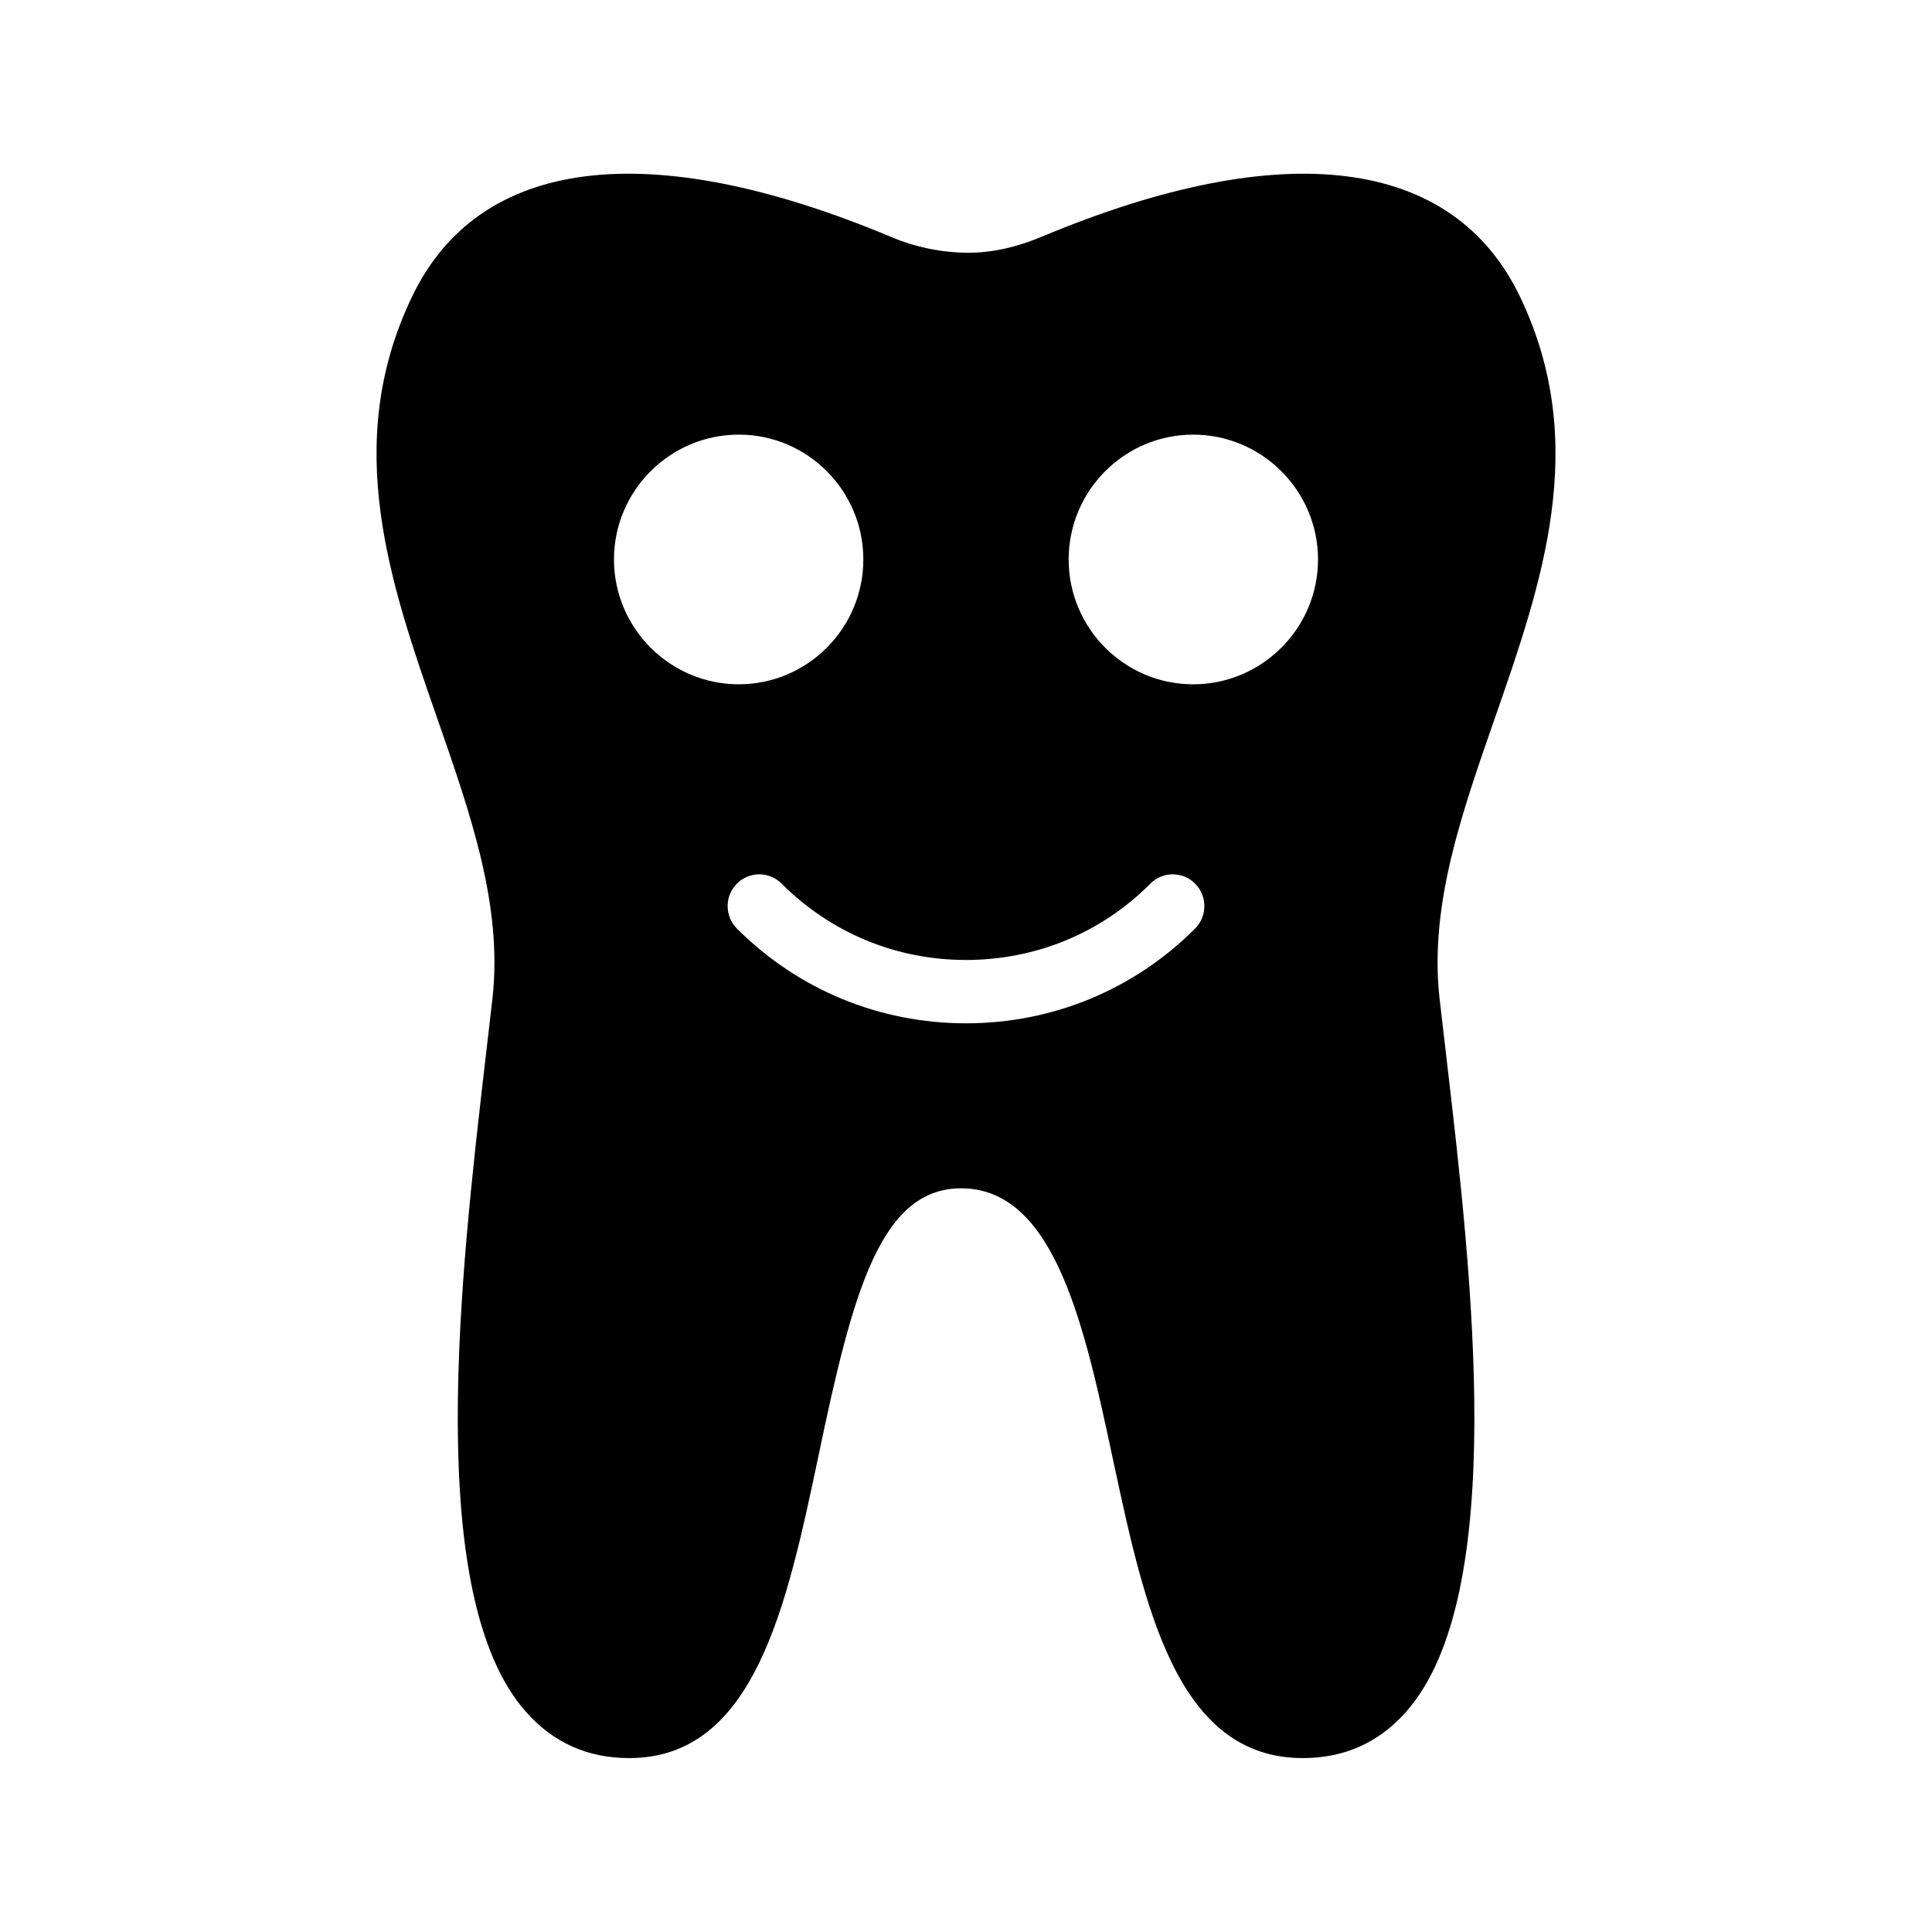
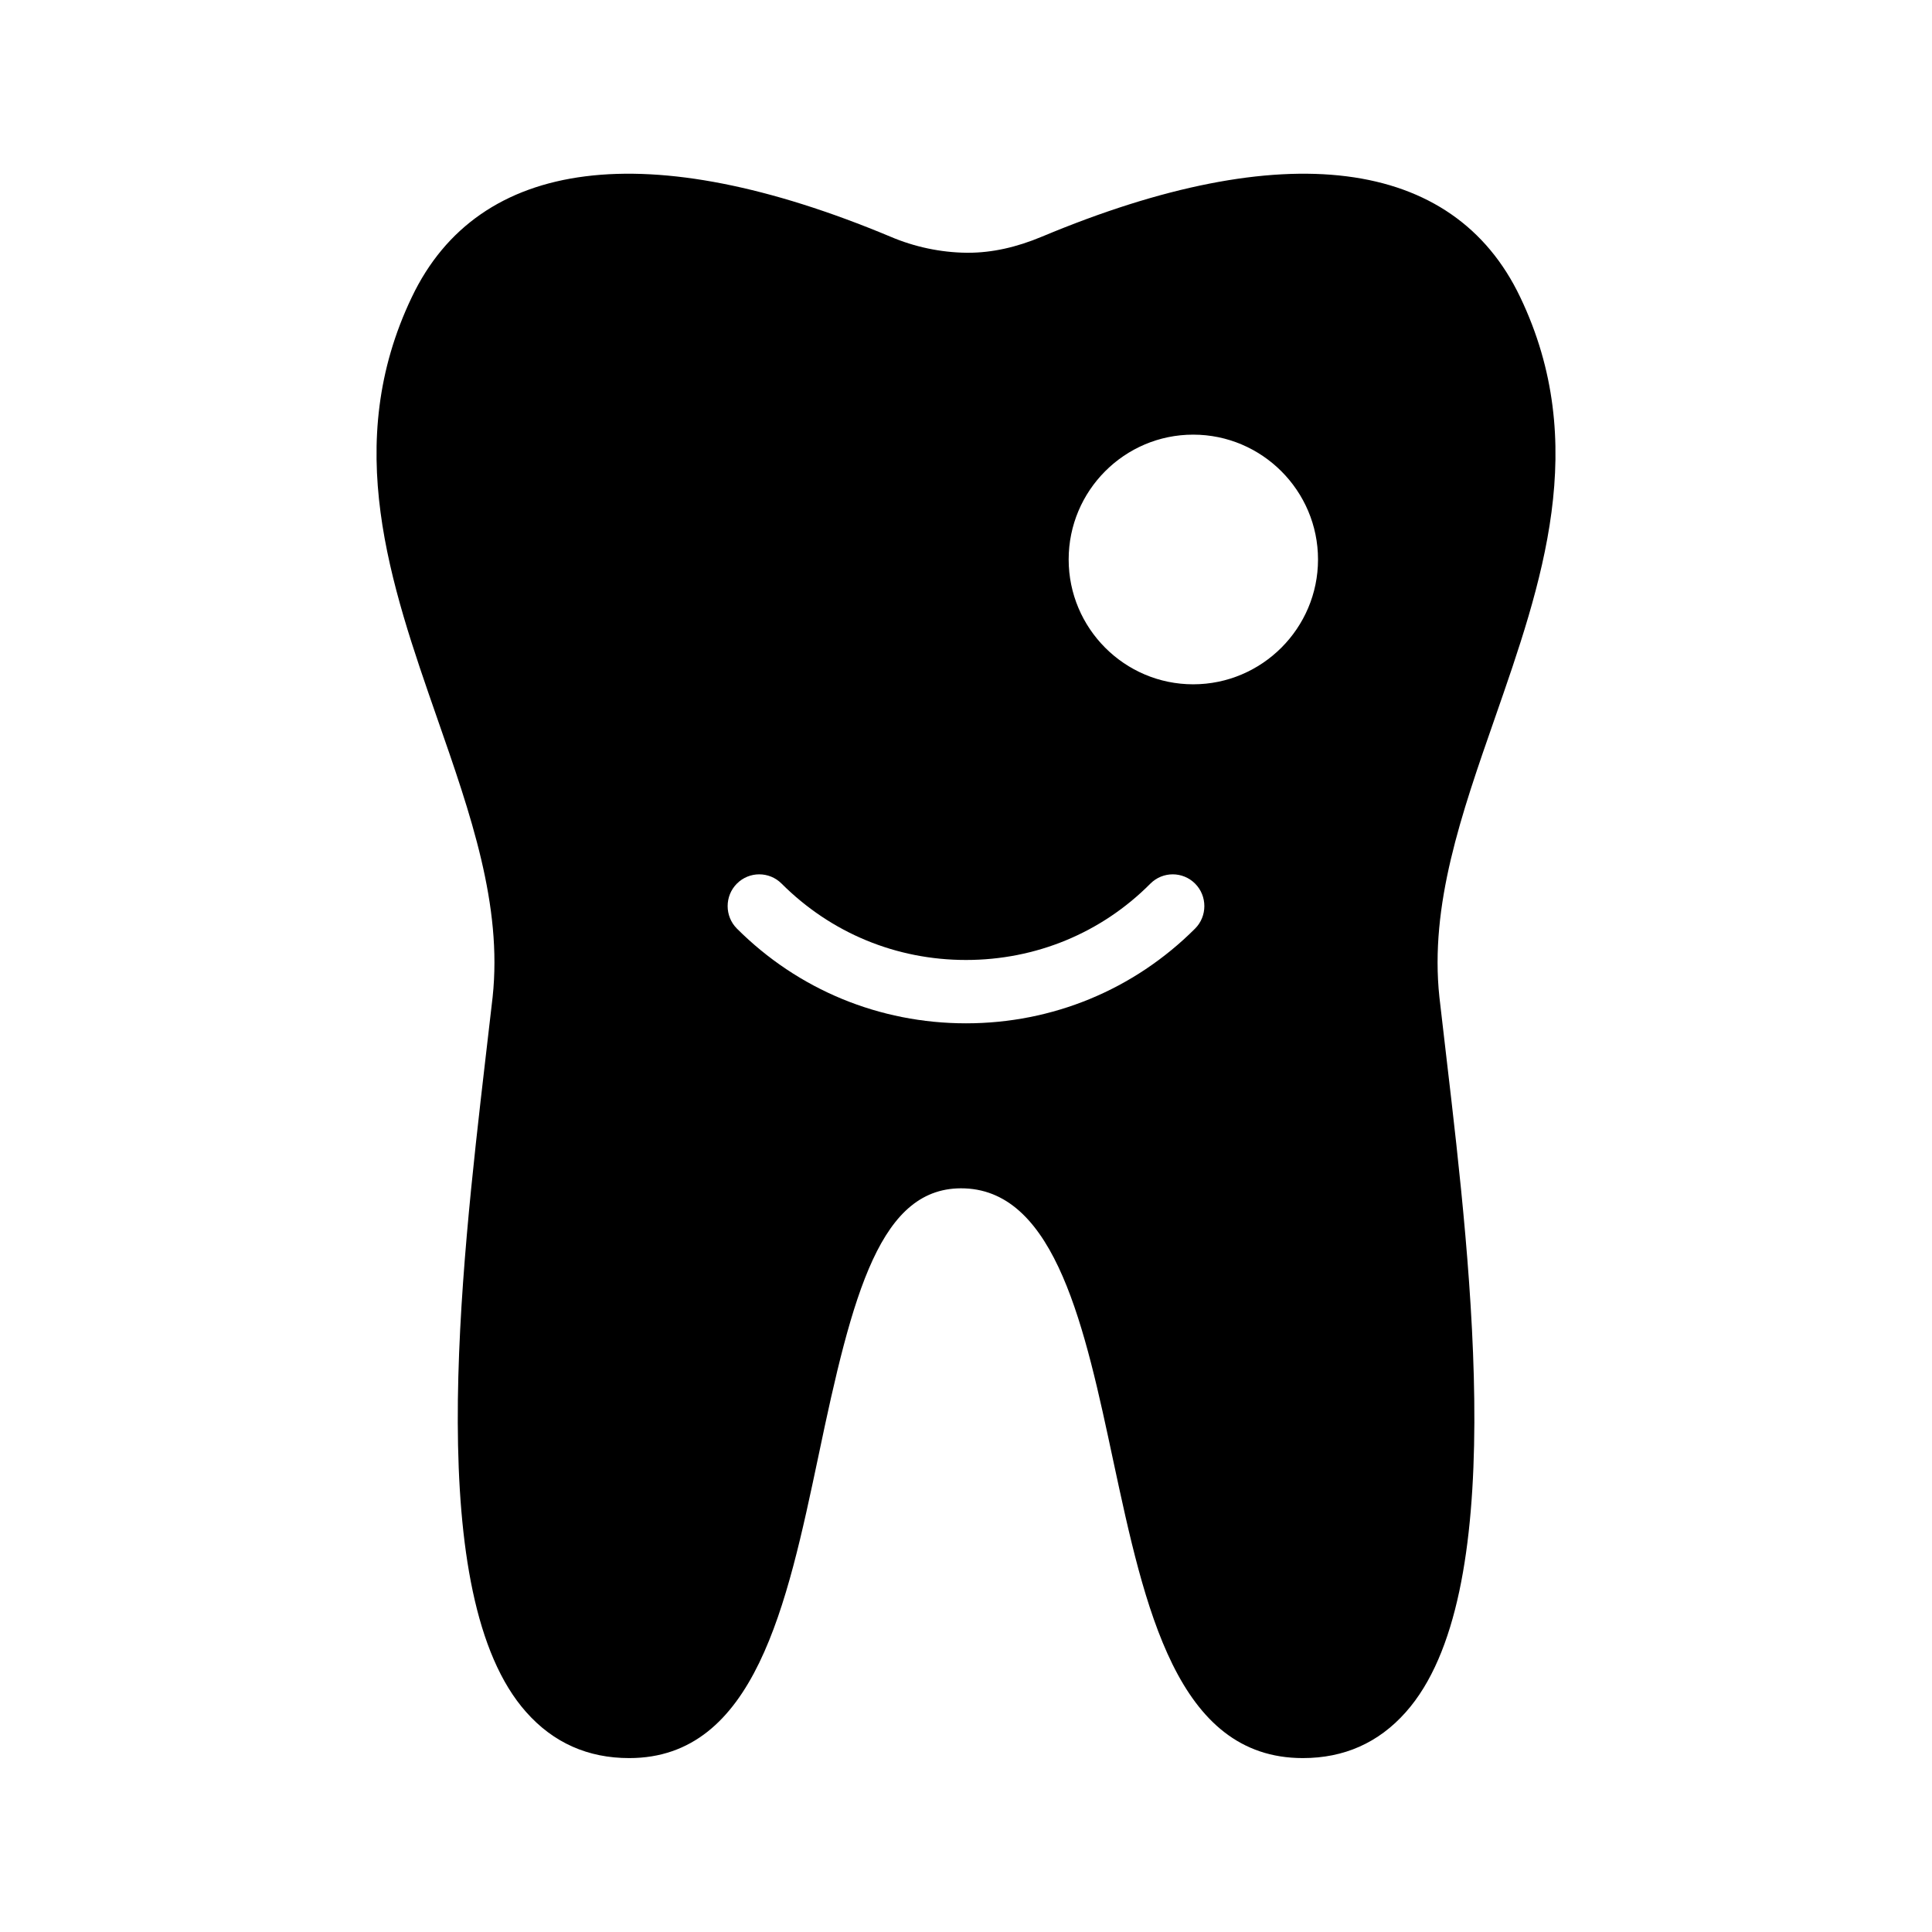
<svg xmlns="http://www.w3.org/2000/svg" fill="#000000" width="800px" height="800px" version="1.1" viewBox="144 144 512 512">
-   <path d="m420.15 206.7c-6.801 2.856-13.266 4.281-19.566 4.281h-0.504c-6.719-0.082-13.688-1.512-20.152-4.281-64.066-26.785-109.07-21.16-126.79 16.039-18.641 38.961-5.711 75.906 6.719 111.59 8.902 25.527 17.297 49.543 14.695 73.891-0.586 5.121-1.258 10.664-1.93 16.625-6.551 56.594-16.543 142.16 10.832 172.89 7.223 8.145 16.375 12.176 27.289 12.176 33.336 0 41.816-40.641 50.129-79.938 9.07-43.41 16.457-71.875 38.793-71.039 24.184 0.922 31.906 37.199 39.383 72.297 8.312 38.711 16.793 78.68 50.215 78.68 10.914 0 20.07-4.031 27.289-12.176 27.375-30.73 17.465-116.3 10.832-172.89-0.672-5.961-1.344-11.504-1.93-16.625-2.602-24.352 5.793-48.367 14.695-73.891 12.426-35.688 25.359-72.633 6.719-111.59-17.727-37.199-62.734-42.824-126.71-16.039zm-113.44 85.562c0-18.223 14.863-33.082 33.082-33.082 18.223 0 33 14.863 33 33.082 0 18.223-14.777 33.082-33 33.082-18.223 0.004-33.082-14.859-33.082-33.082zm154 97.824c-16.207 16.207-37.785 25.105-60.711 25.105-22.922 0-44.504-8.902-60.711-25.105-3.273-3.273-3.273-8.648 0-11.922 3.273-3.273 8.566-3.273 11.84 0 13.098 13.098 30.398 20.238 48.871 20.238s35.855-7.137 48.871-20.238c3.273-3.273 8.566-3.273 11.84 0 3.273 3.273 3.273 8.648 0 11.922zm-0.504-64.738c-18.223 0-33-14.863-33-33.082 0-18.223 14.777-33.082 33-33.082s33.082 14.863 33.082 33.082c0.004 18.219-14.859 33.082-33.082 33.082z" />
+   <path d="m420.15 206.7c-6.801 2.856-13.266 4.281-19.566 4.281h-0.504c-6.719-0.082-13.688-1.512-20.152-4.281-64.066-26.785-109.07-21.16-126.79 16.039-18.641 38.961-5.711 75.906 6.719 111.59 8.902 25.527 17.297 49.543 14.695 73.891-0.586 5.121-1.258 10.664-1.93 16.625-6.551 56.594-16.543 142.16 10.832 172.89 7.223 8.145 16.375 12.176 27.289 12.176 33.336 0 41.816-40.641 50.129-79.938 9.07-43.41 16.457-71.875 38.793-71.039 24.184 0.922 31.906 37.199 39.383 72.297 8.312 38.711 16.793 78.68 50.215 78.68 10.914 0 20.07-4.031 27.289-12.176 27.375-30.73 17.465-116.3 10.832-172.89-0.672-5.961-1.344-11.504-1.93-16.625-2.602-24.352 5.793-48.367 14.695-73.891 12.426-35.688 25.359-72.633 6.719-111.59-17.727-37.199-62.734-42.824-126.71-16.039zm-113.44 85.562zm154 97.824c-16.207 16.207-37.785 25.105-60.711 25.105-22.922 0-44.504-8.902-60.711-25.105-3.273-3.273-3.273-8.648 0-11.922 3.273-3.273 8.566-3.273 11.84 0 13.098 13.098 30.398 20.238 48.871 20.238s35.855-7.137 48.871-20.238c3.273-3.273 8.566-3.273 11.84 0 3.273 3.273 3.273 8.648 0 11.922zm-0.504-64.738c-18.223 0-33-14.863-33-33.082 0-18.223 14.777-33.082 33-33.082s33.082 14.863 33.082 33.082c0.004 18.219-14.859 33.082-33.082 33.082z" />
</svg>